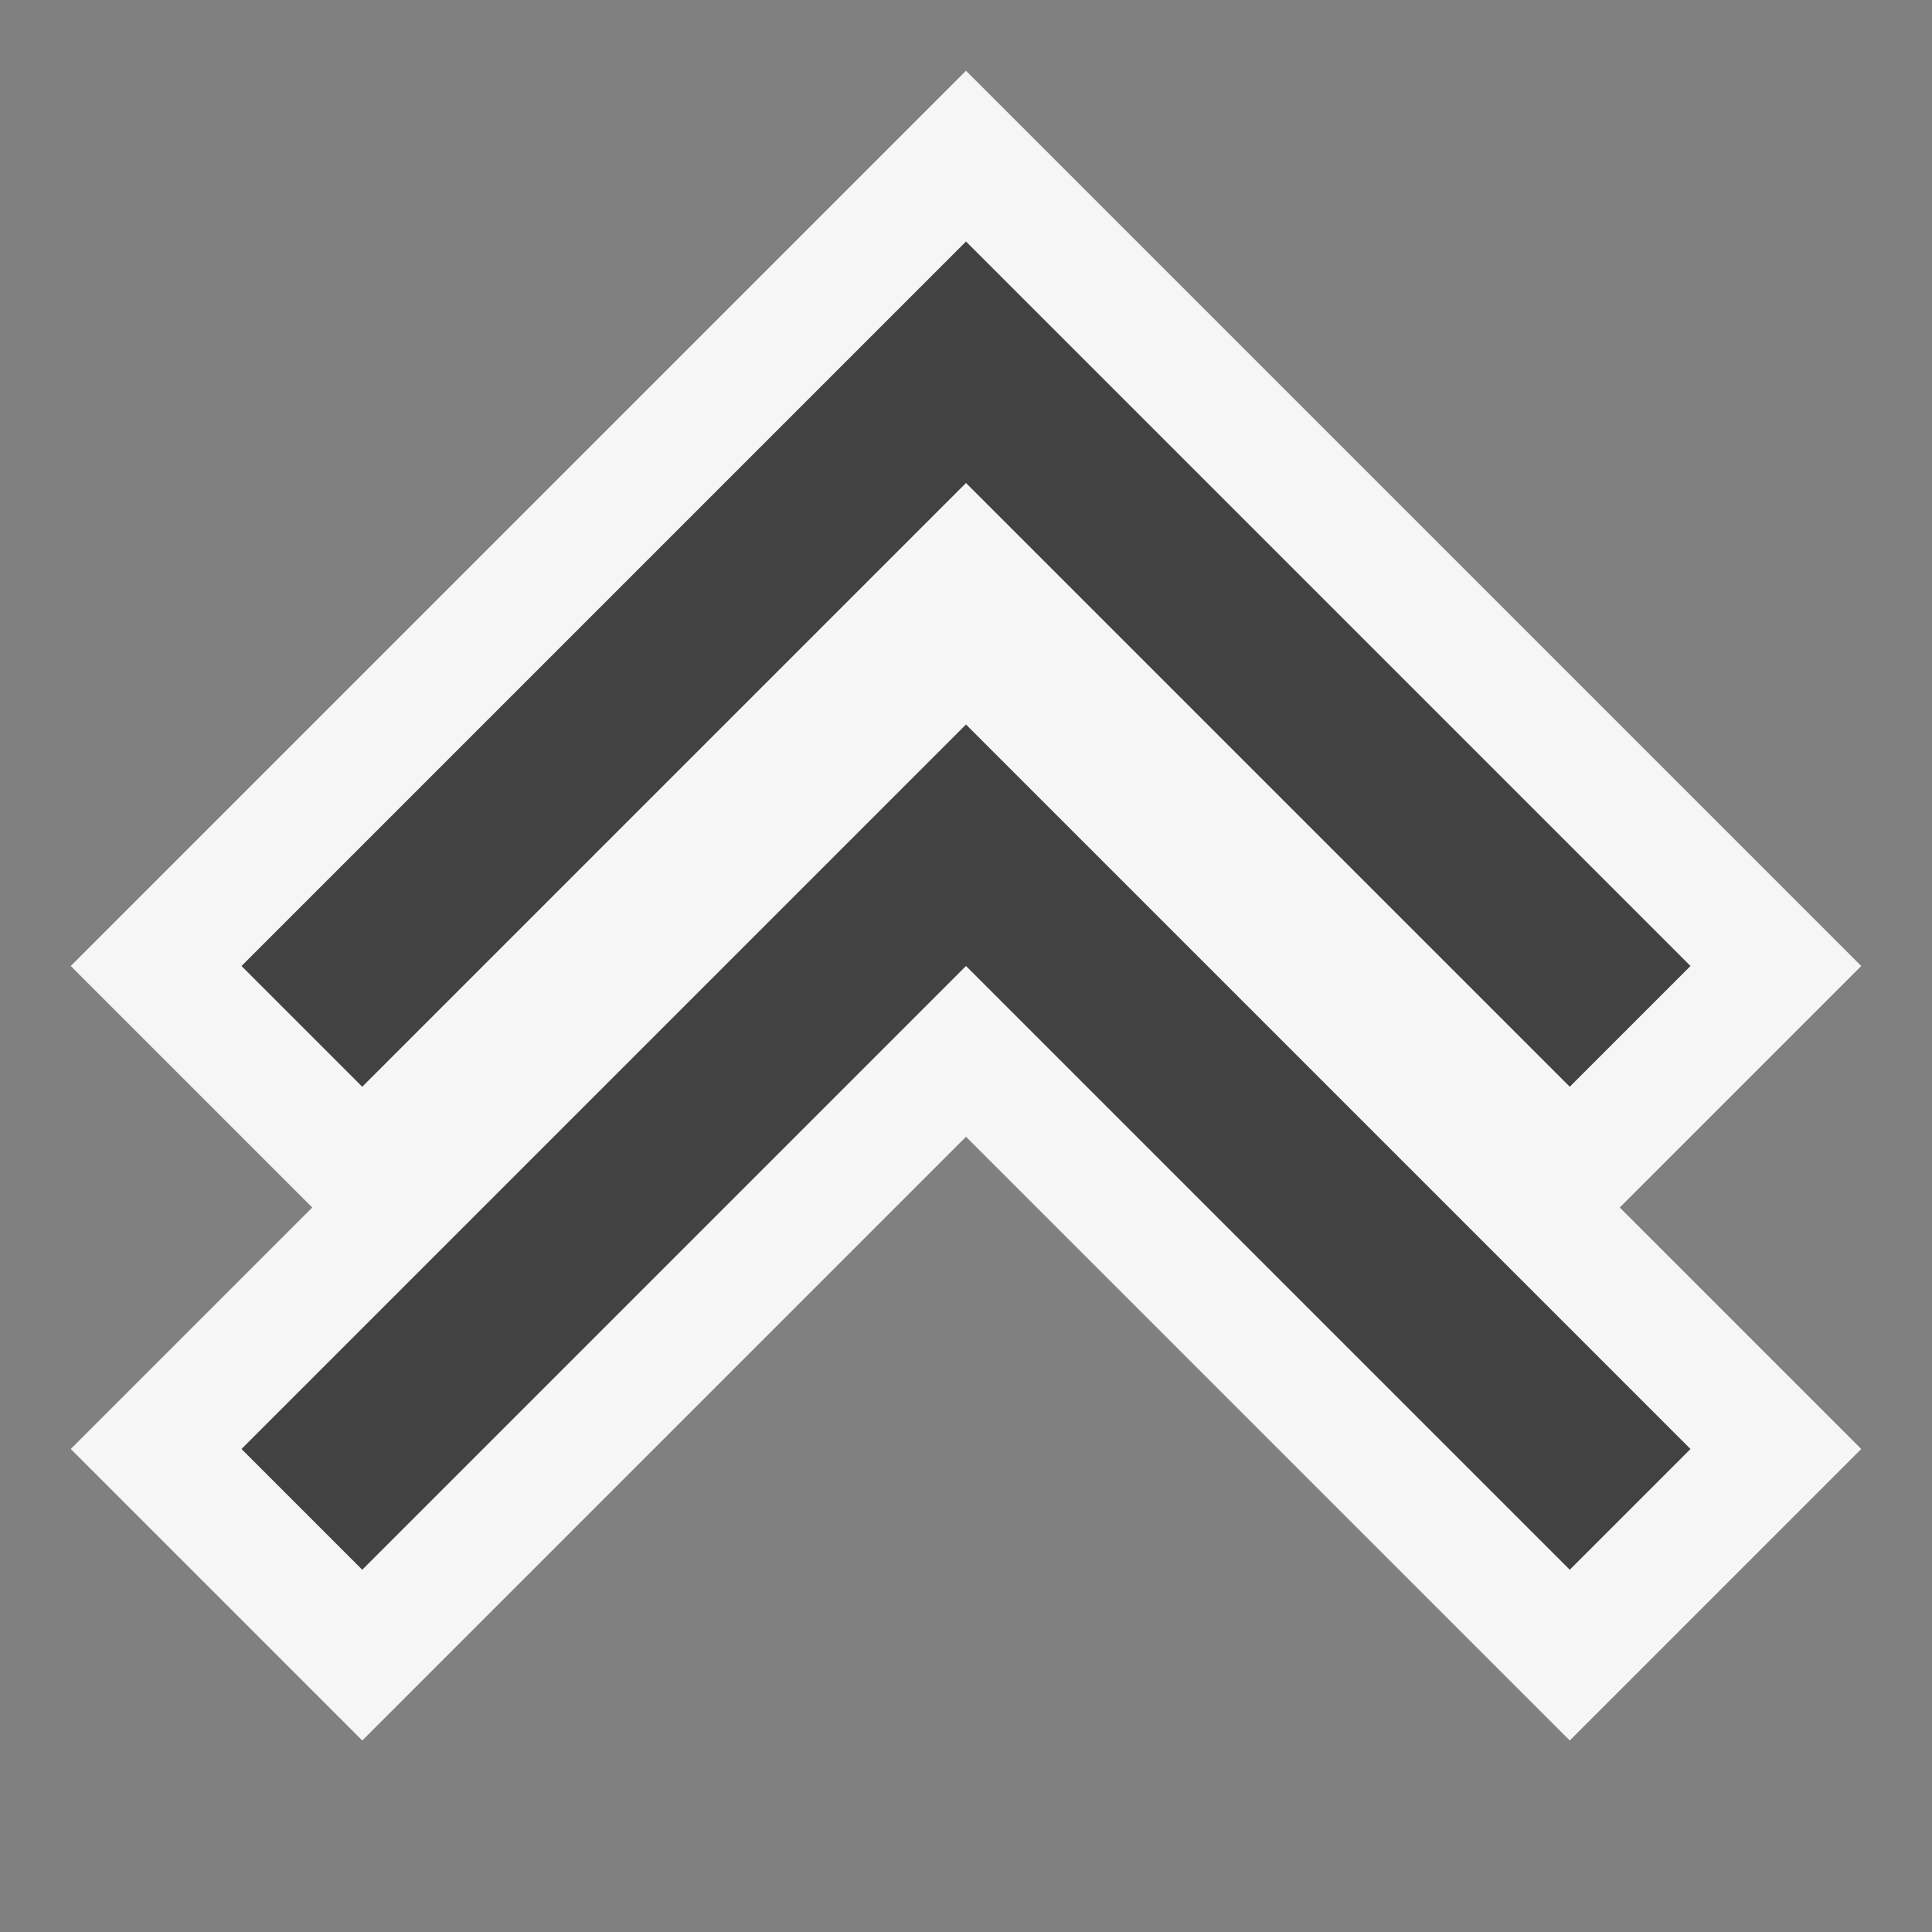
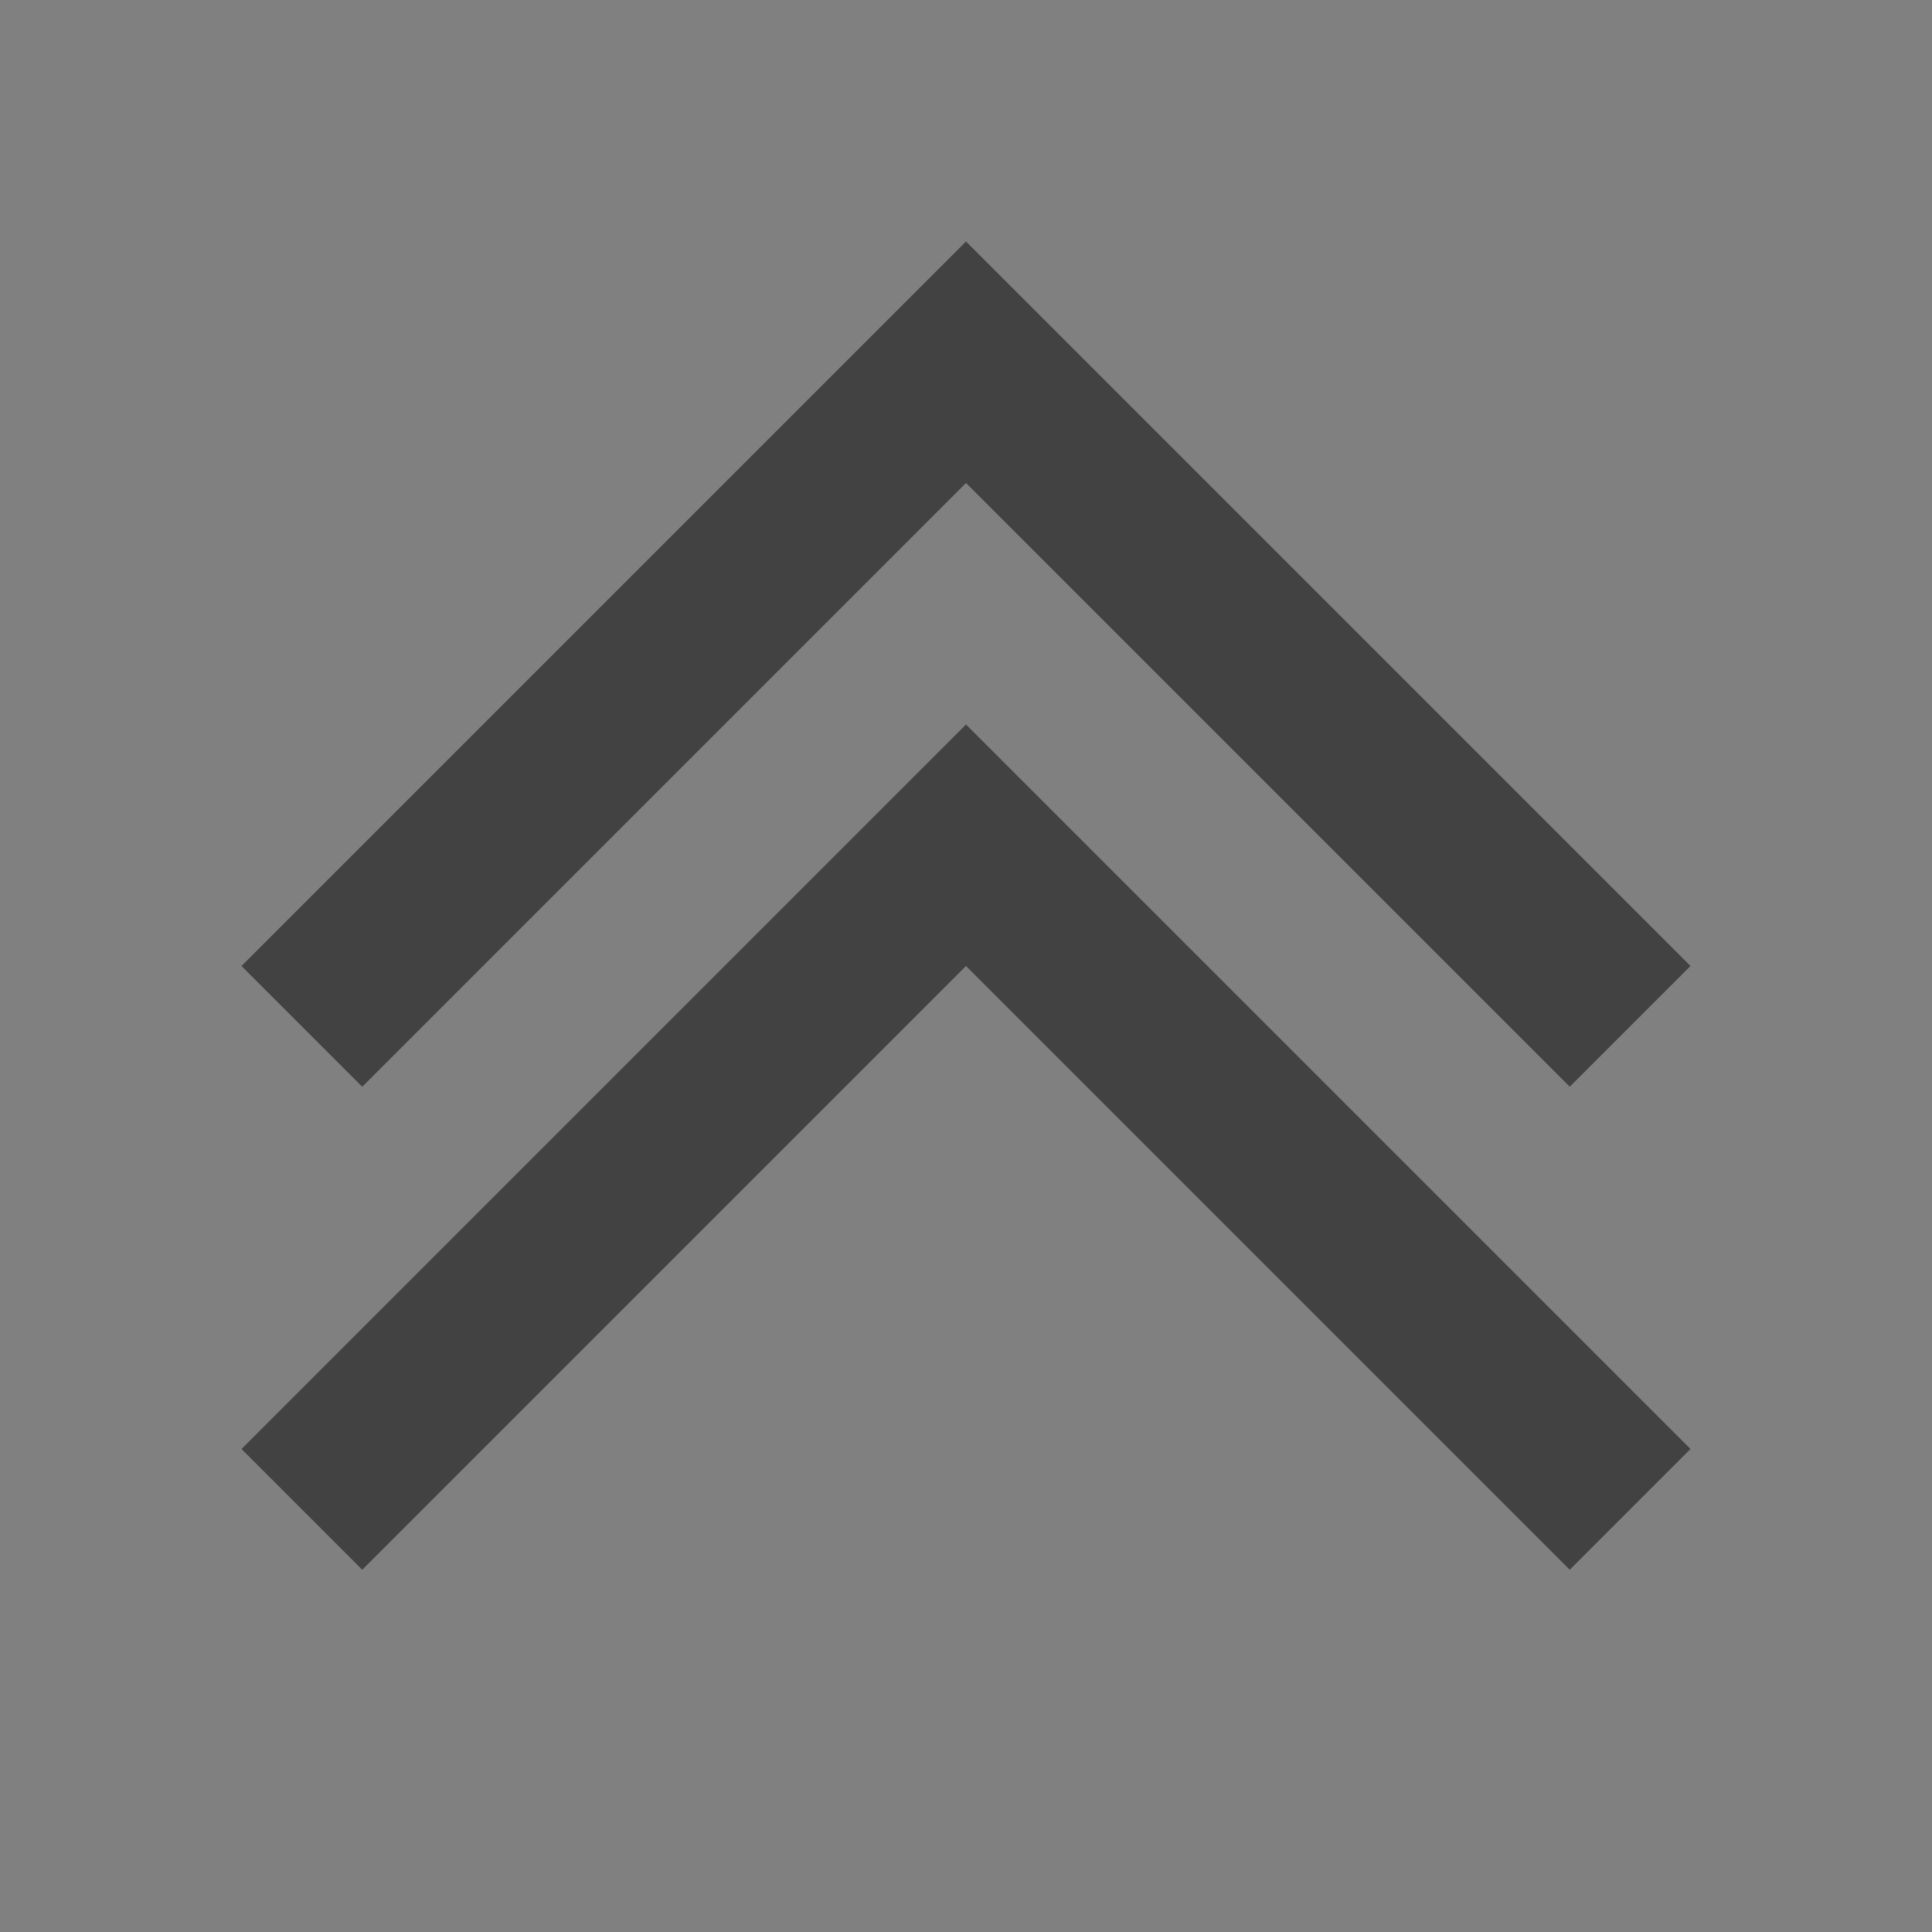
<svg xmlns="http://www.w3.org/2000/svg" width="16" height="16">
  <rect width="100%" height="100%" fill="#808080" stroke="none" />
  <style type="text/css">.icon-canvas-transparent{opacity:0;fill:#F6F6F6;} .icon-vs-out{fill:#F6F6F6;} .icon-vs-bg{fill:#424242;}</style>
-   <path class="icon-canvas-transparent" d="M16 16h-16v-16h16v16z" id="canvas" />
-   <path class="icon-vs-out" d="M13.414 10l2 2-2.414 2.414-5-5-5 5-2.414-2.414 2-2-2-2 7.414-7.414 7.414 7.414-2 2z" id="outline" />
  <path class="icon-vs-bg" d="M8 4l5 5 1-1-6-6-6 6 1 1 5-5zm0 4l5 5 1-1-6-6-6 6 1 1 5-5z" id="iconBg" />
</svg>